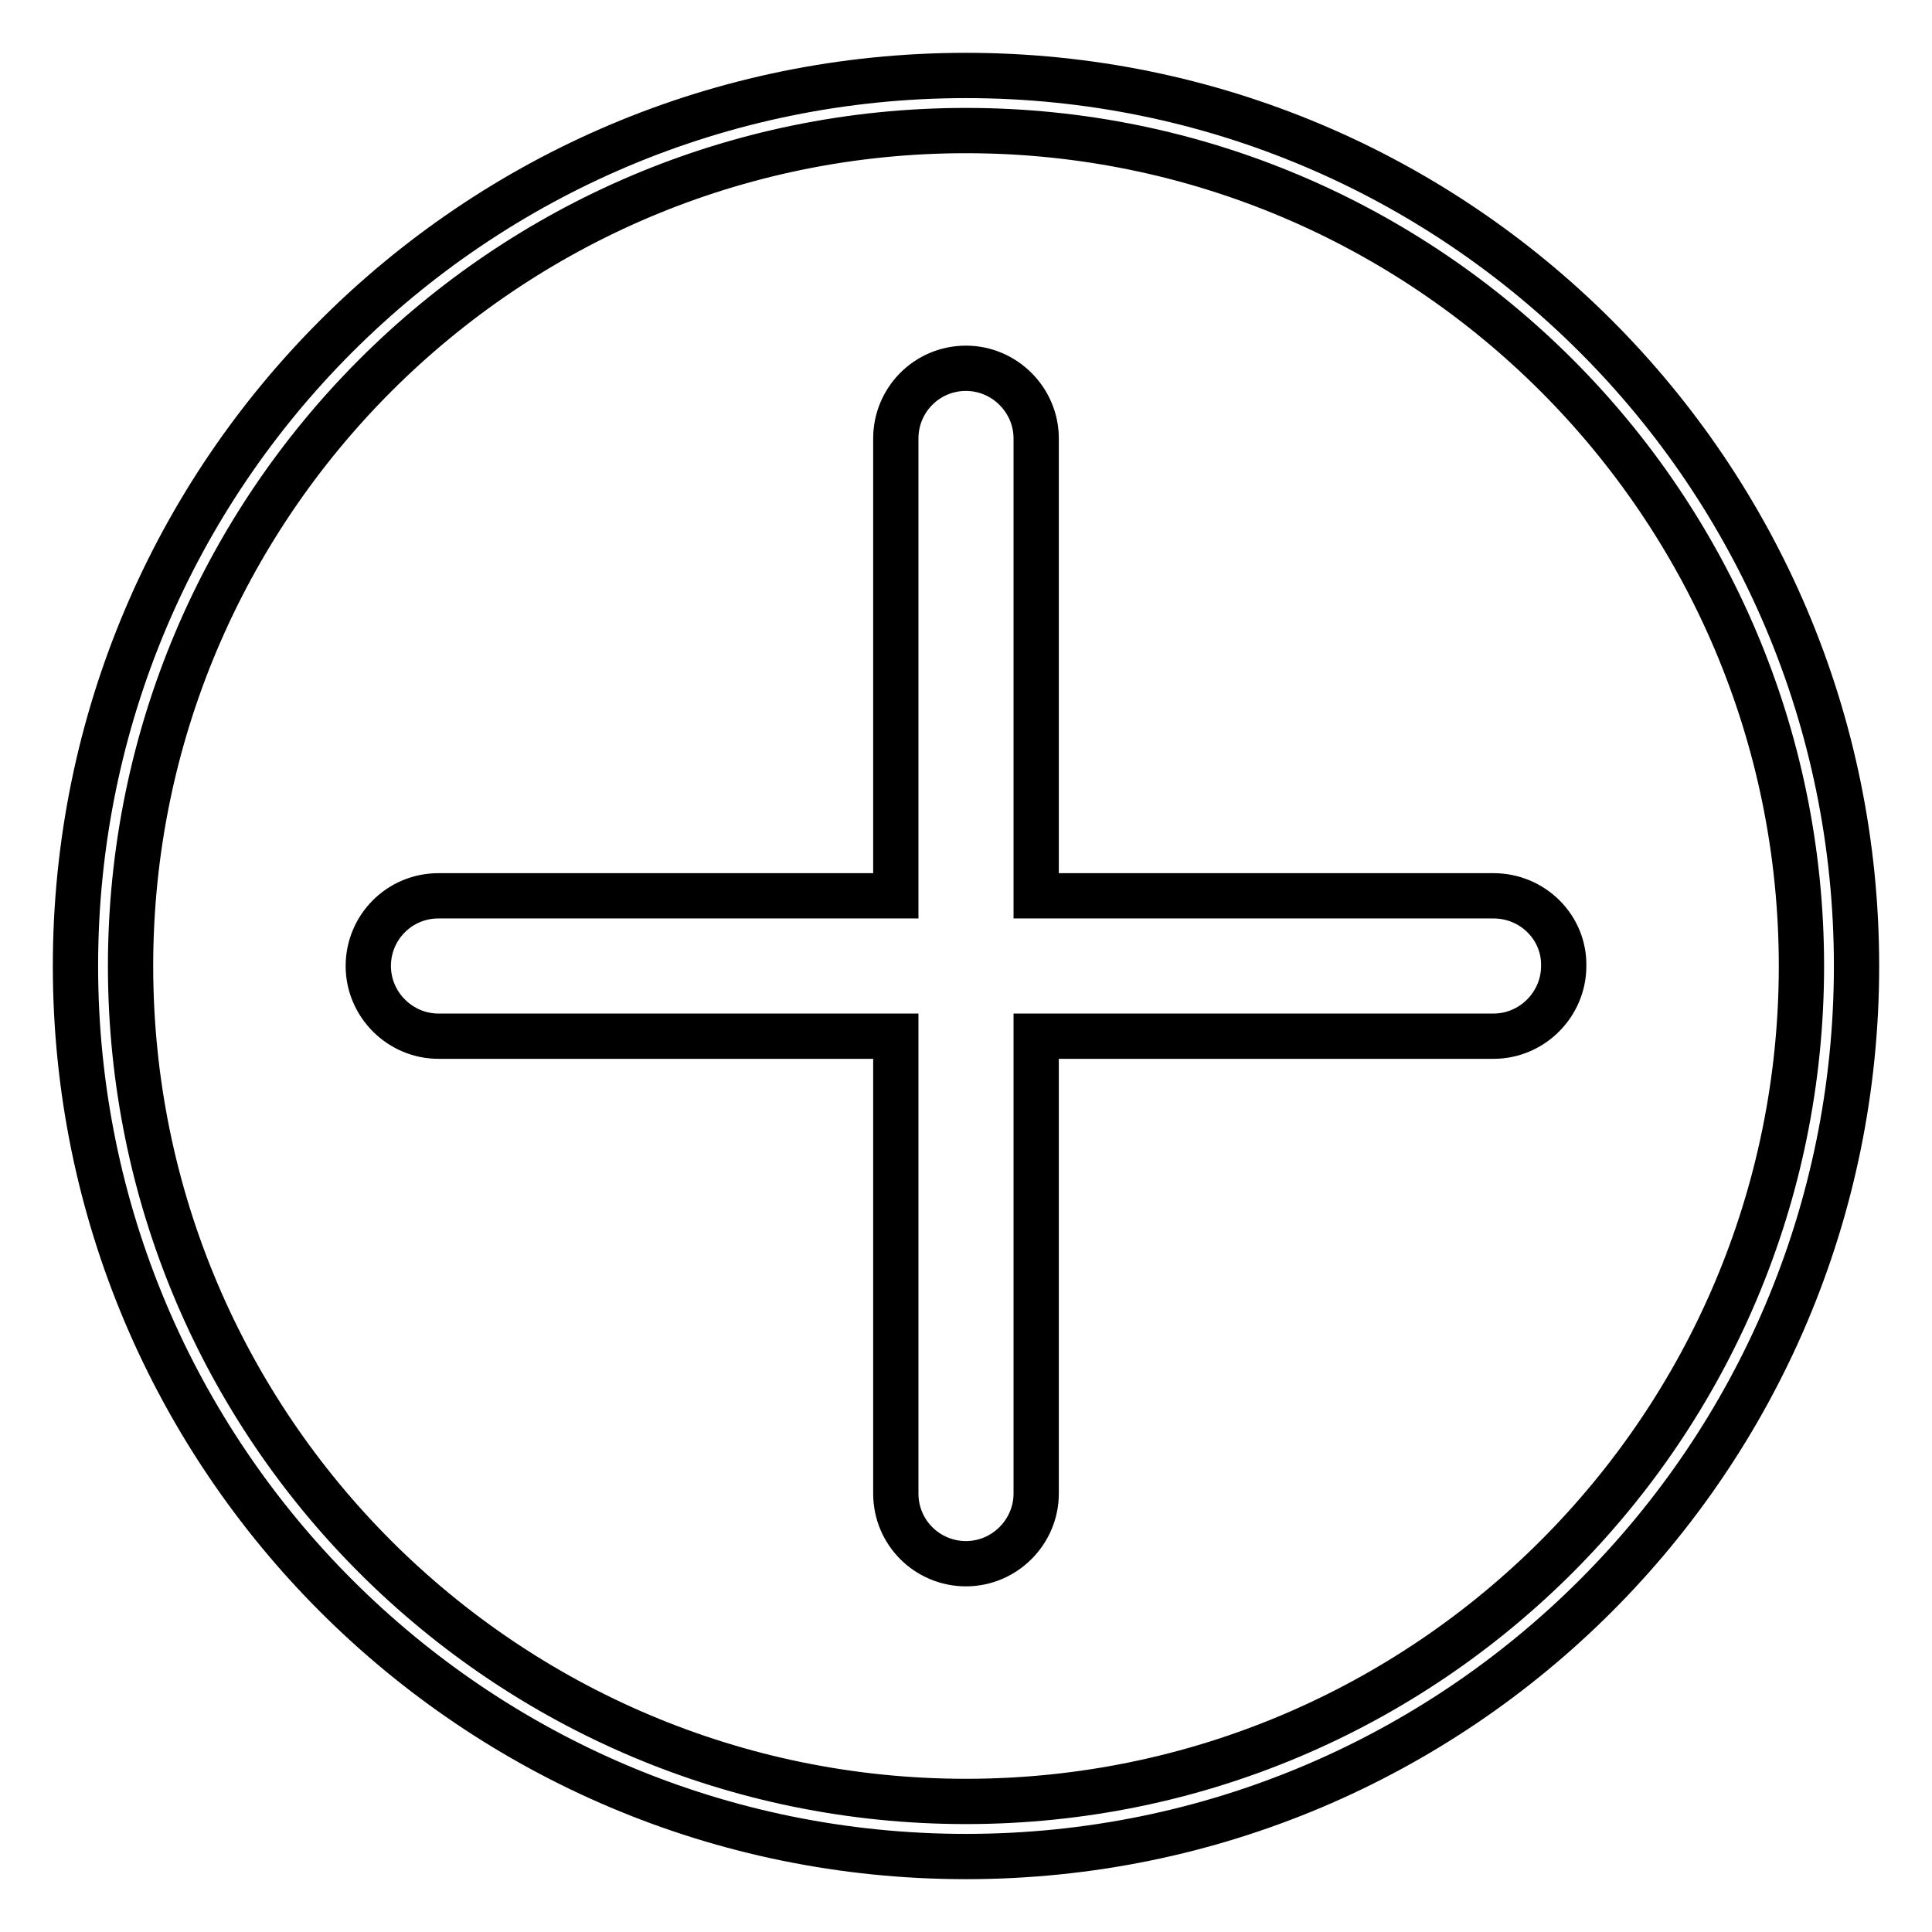
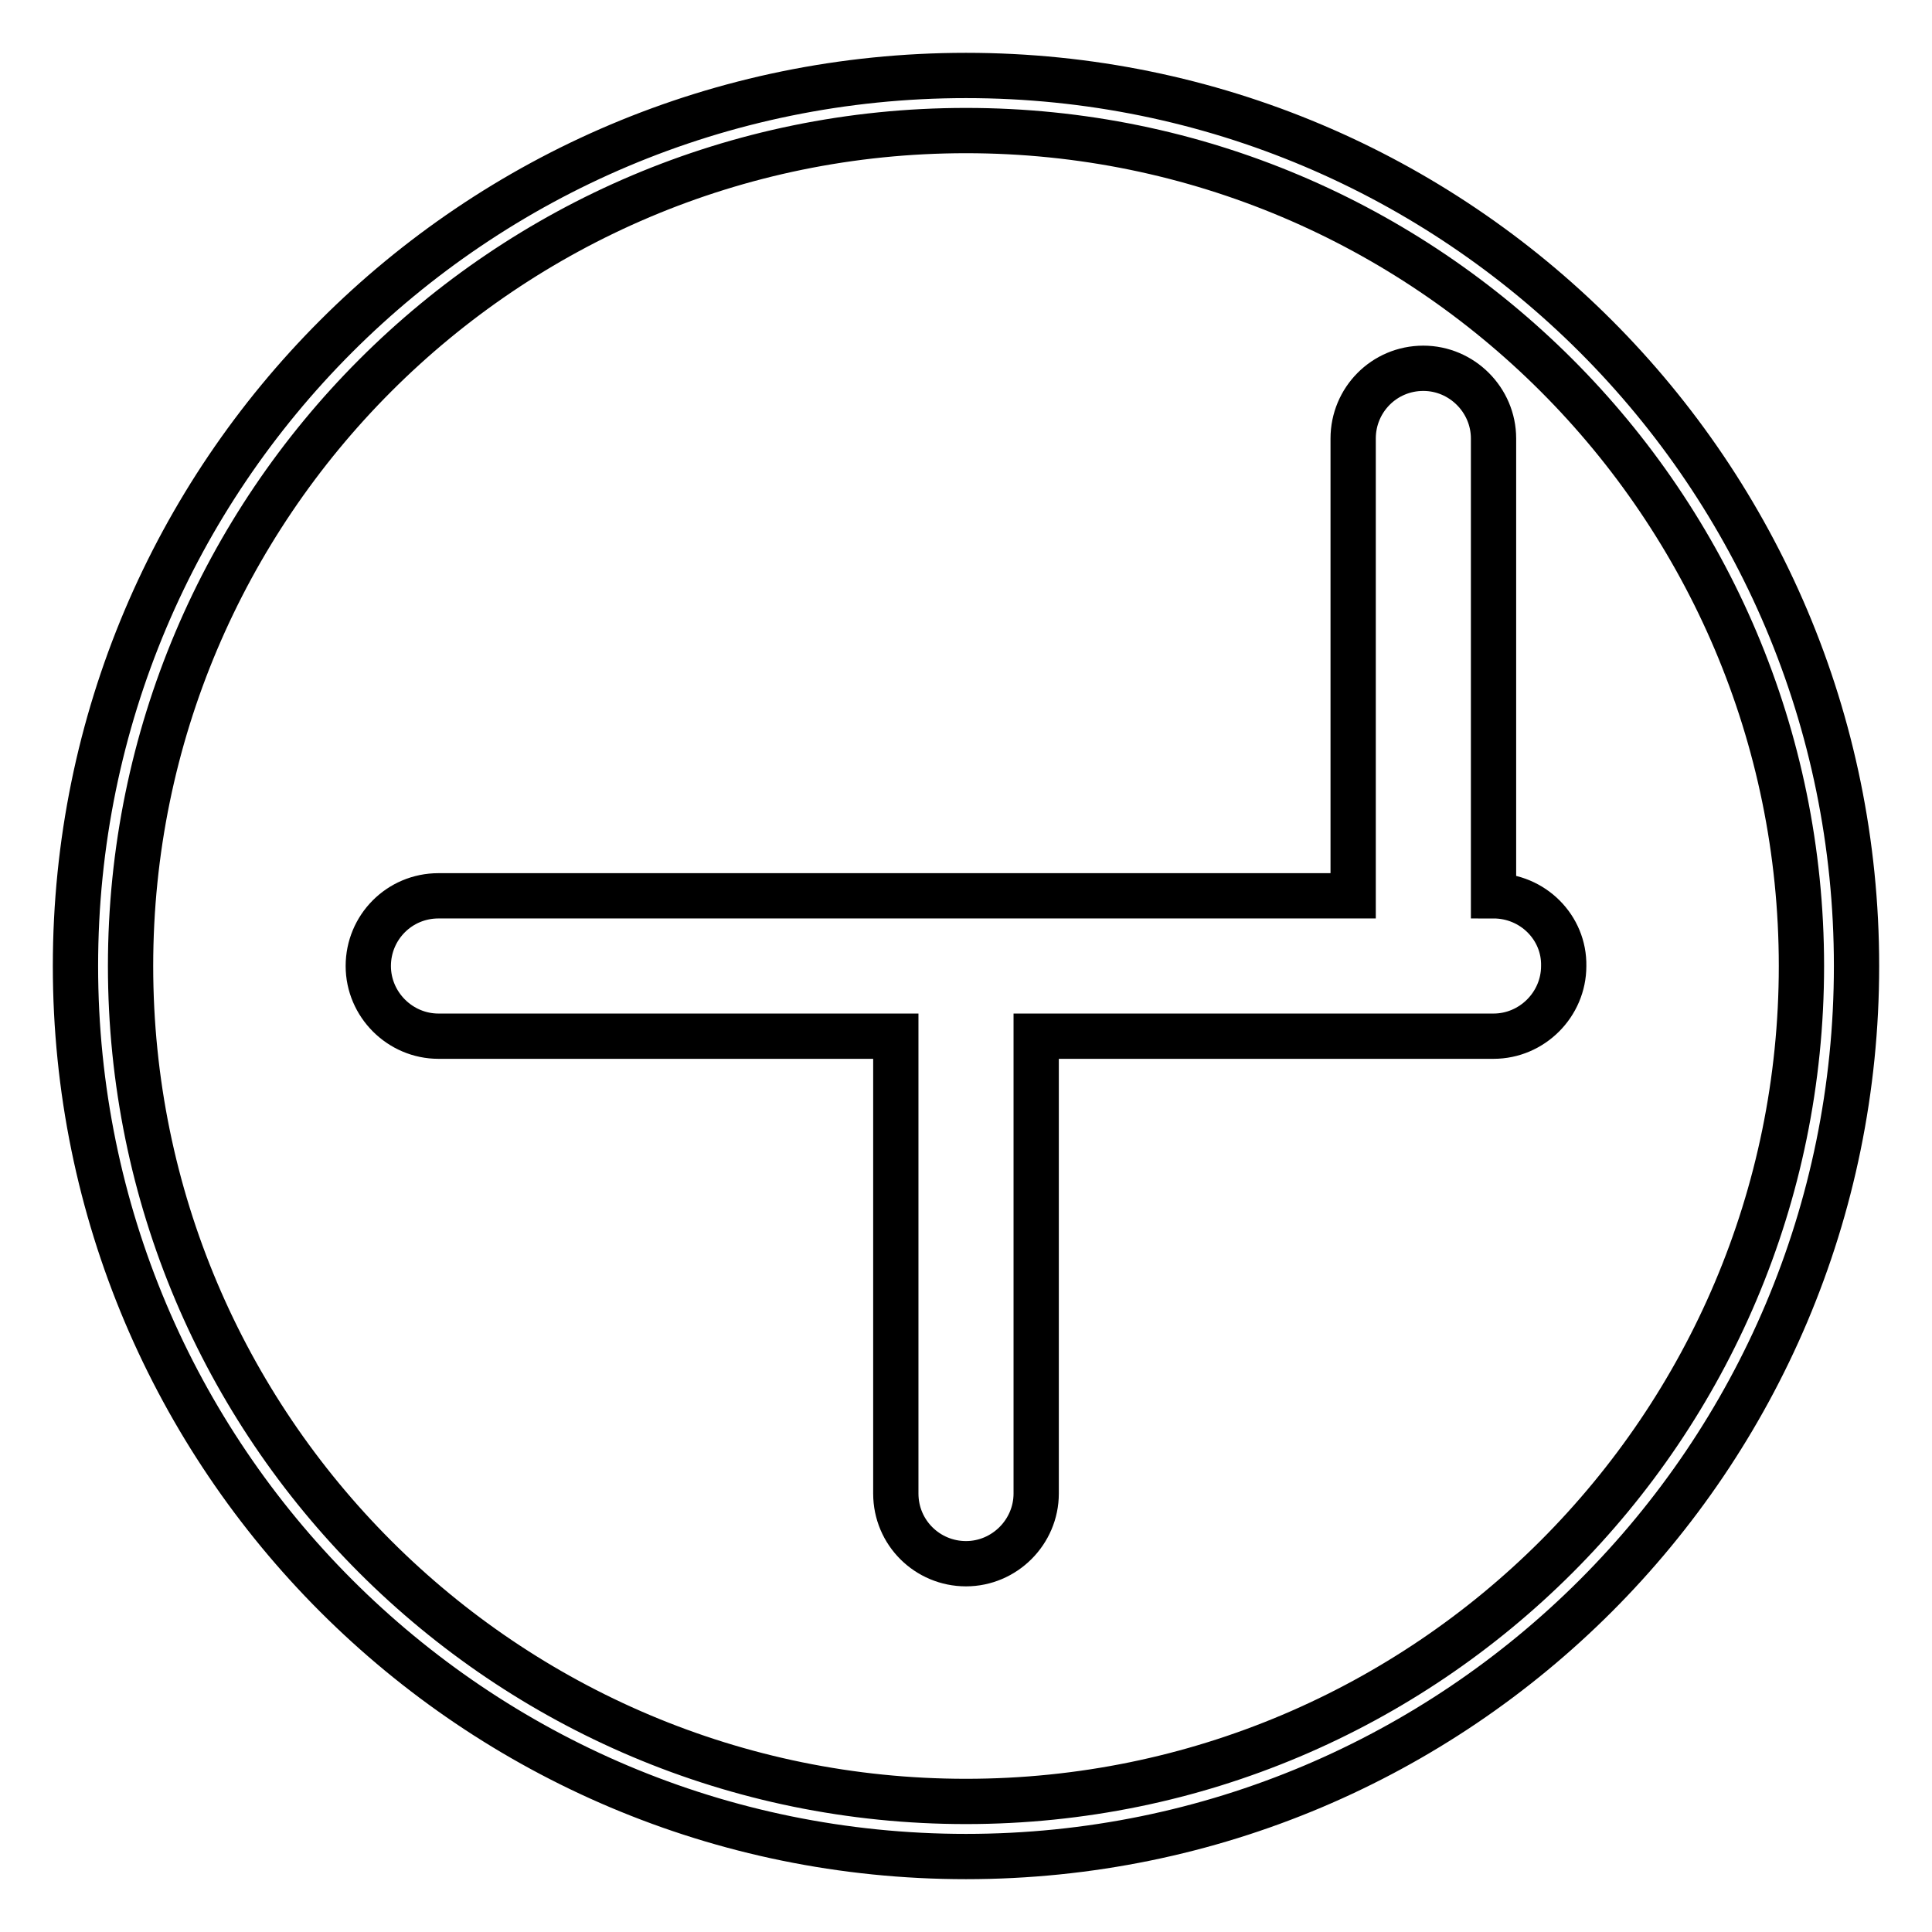
<svg xmlns="http://www.w3.org/2000/svg" version="1.1" x="0px" y="0px" viewBox="0 0 256 256" enable-background="new 0 0 256 256" xml:space="preserve">
  <g>
-     <path stroke-width="6" fill-opacity="0" stroke="#000000" d="M128,10C62.8,10,10,62.8,10,128c0,65.2,52.8,118,118,118c65.2,0,118-52.8,118-118C246,62.8,193.2,10,128,10 z M128,238.7c-61.1,0-110.7-49.5-110.7-110.7C17.3,66.9,66.9,17.3,128,17.3S238.7,66.9,238.7,128 C238.7,189.1,189.1,238.7,128,238.7z M197.9,118.7h-60.6V58.1c0-5.1-4.2-9.3-9.3-9.3c-5.2,0-9.3,4.2-9.3,9.3v60.6H58.1 c-5.2,0-9.3,4.2-9.3,9.3c0,5.1,4.2,9.3,9.3,9.3h60.6v60.6c0,5.2,4.2,9.3,9.3,9.3c5.1,0,9.3-4.2,9.3-9.3v-60.6h60.6 c5.1,0,9.3-4.2,9.3-9.3C207.3,122.9,203.1,118.7,197.9,118.7z" />
+     <path stroke-width="6" fill-opacity="0" stroke="#000000" d="M128,10C62.8,10,10,62.8,10,128c0,65.2,52.8,118,118,118c65.2,0,118-52.8,118-118C246,62.8,193.2,10,128,10 z M128,238.7c-61.1,0-110.7-49.5-110.7-110.7C17.3,66.9,66.9,17.3,128,17.3S238.7,66.9,238.7,128 C238.7,189.1,189.1,238.7,128,238.7z M197.9,118.7V58.1c0-5.1-4.2-9.3-9.3-9.3c-5.2,0-9.3,4.2-9.3,9.3v60.6H58.1 c-5.2,0-9.3,4.2-9.3,9.3c0,5.1,4.2,9.3,9.3,9.3h60.6v60.6c0,5.2,4.2,9.3,9.3,9.3c5.1,0,9.3-4.2,9.3-9.3v-60.6h60.6 c5.1,0,9.3-4.2,9.3-9.3C207.3,122.9,203.1,118.7,197.9,118.7z" />
  </g>
</svg>